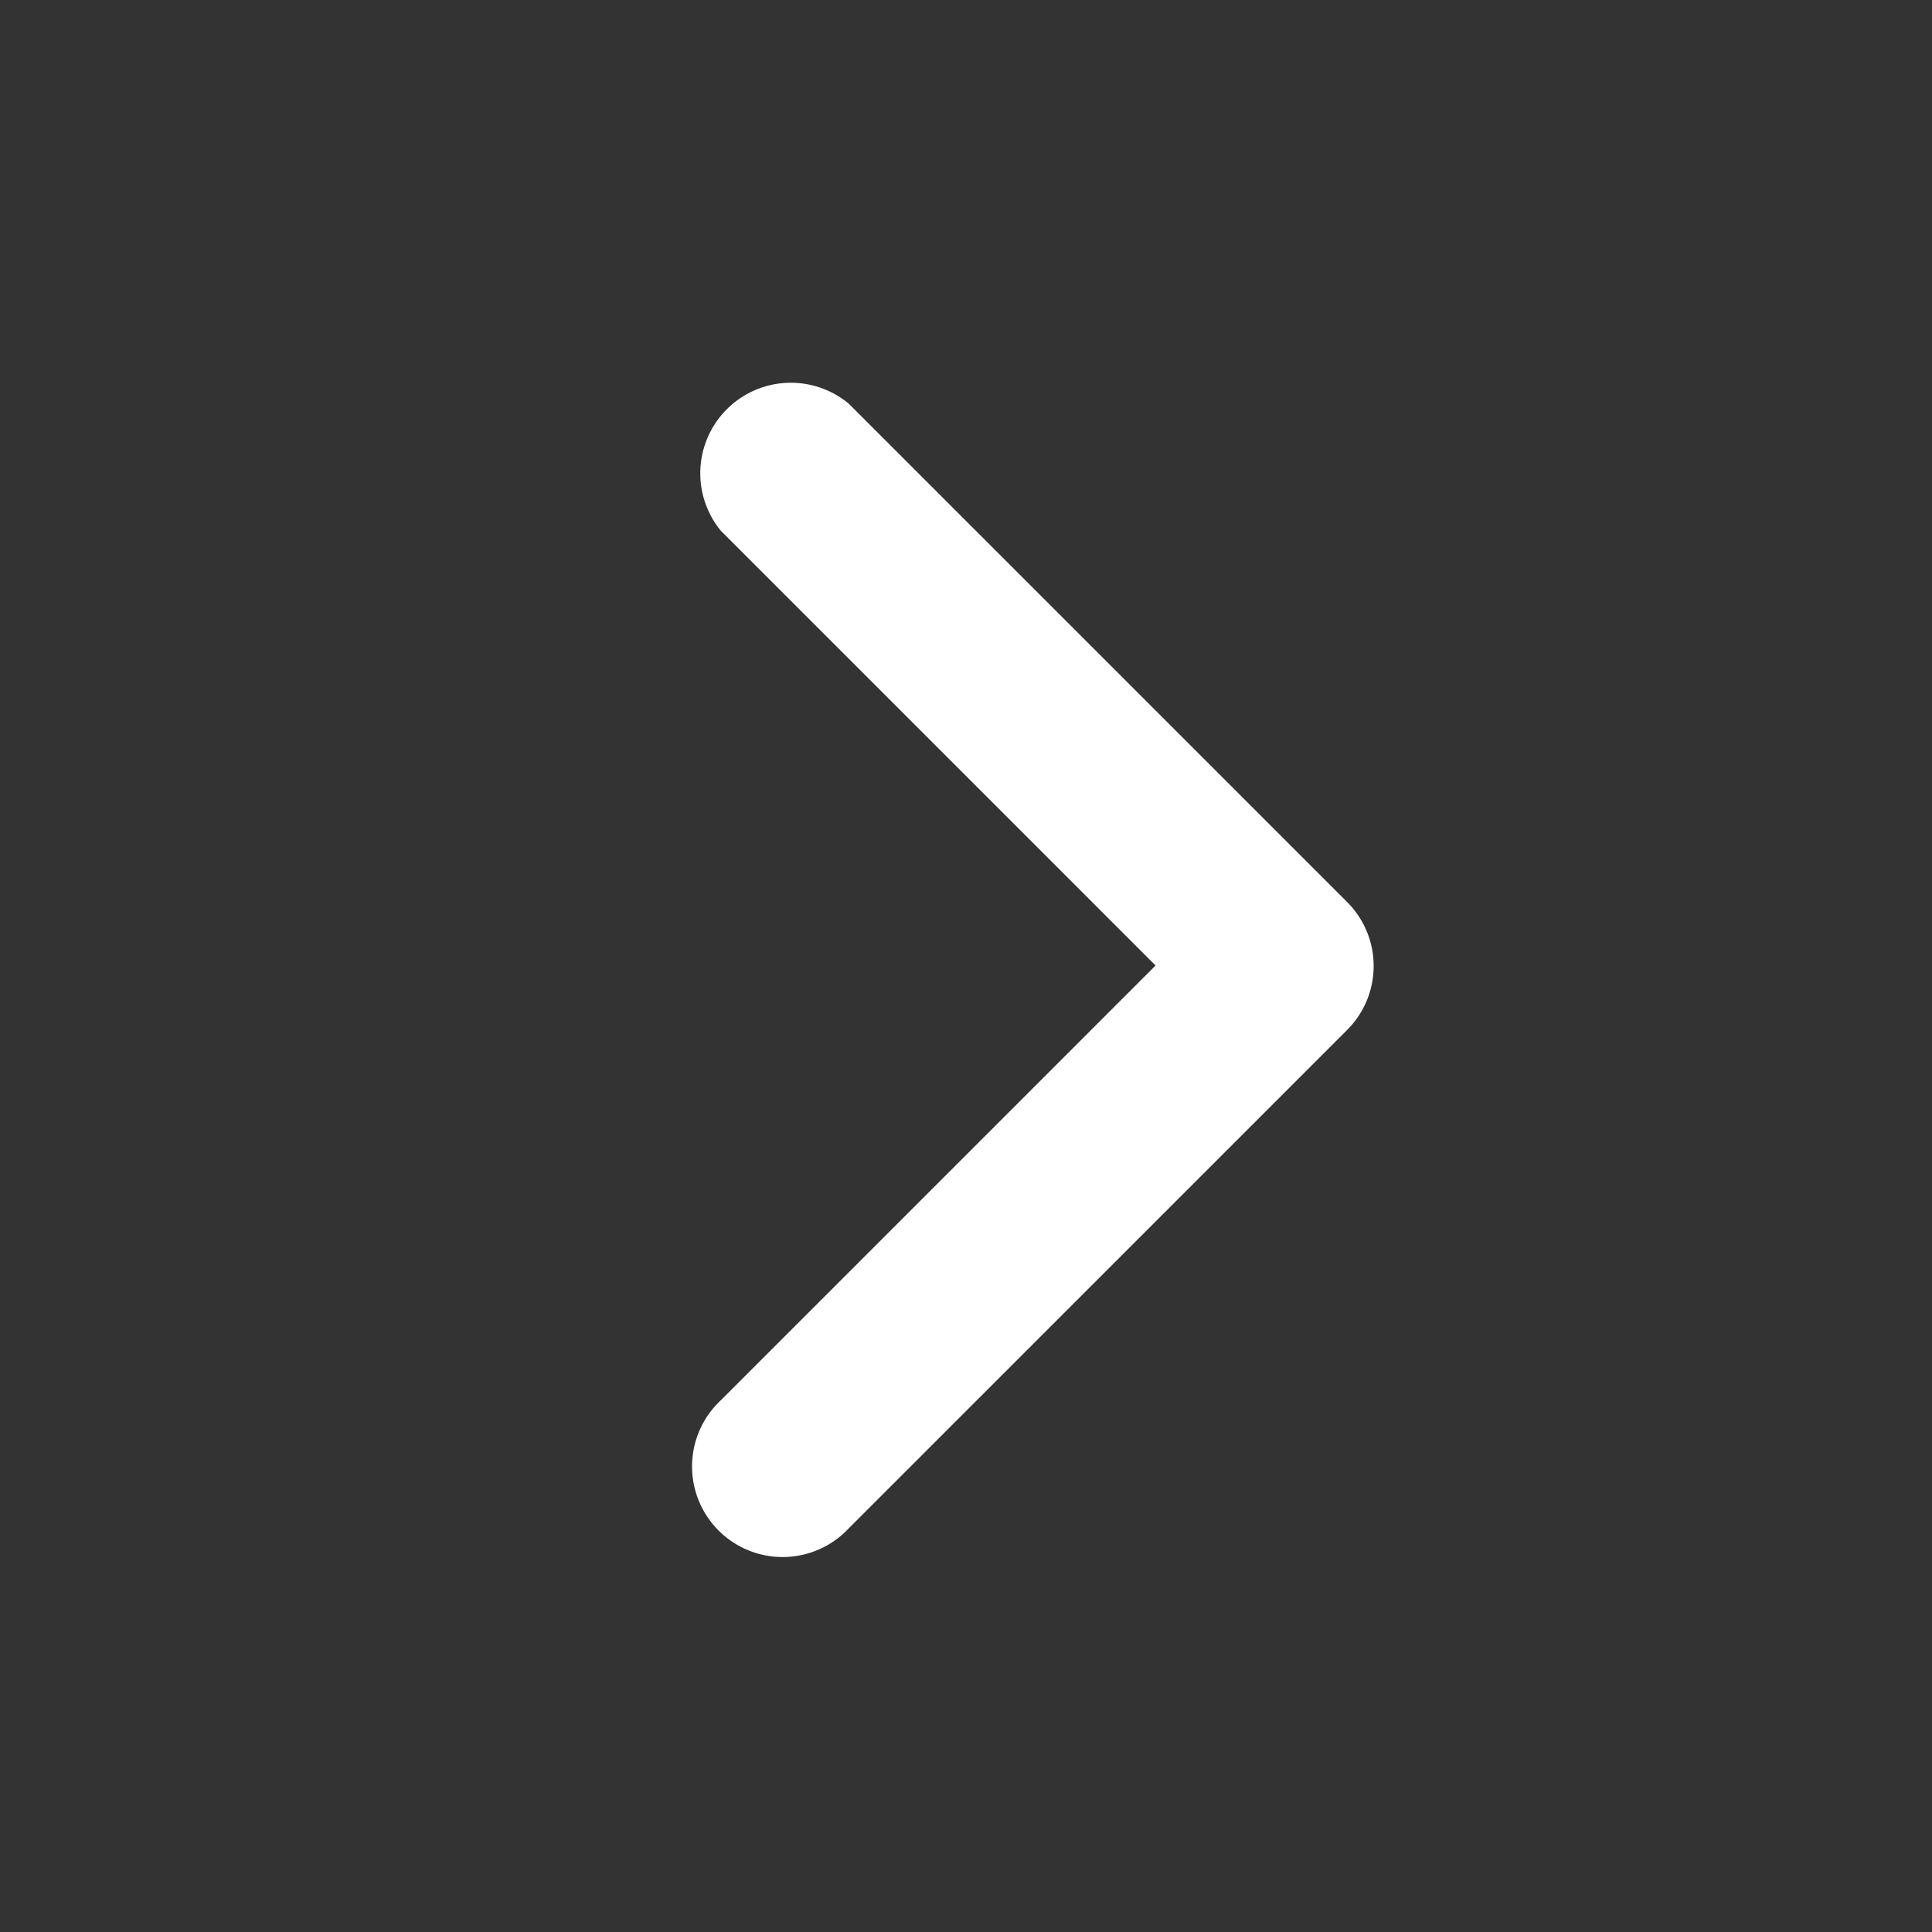
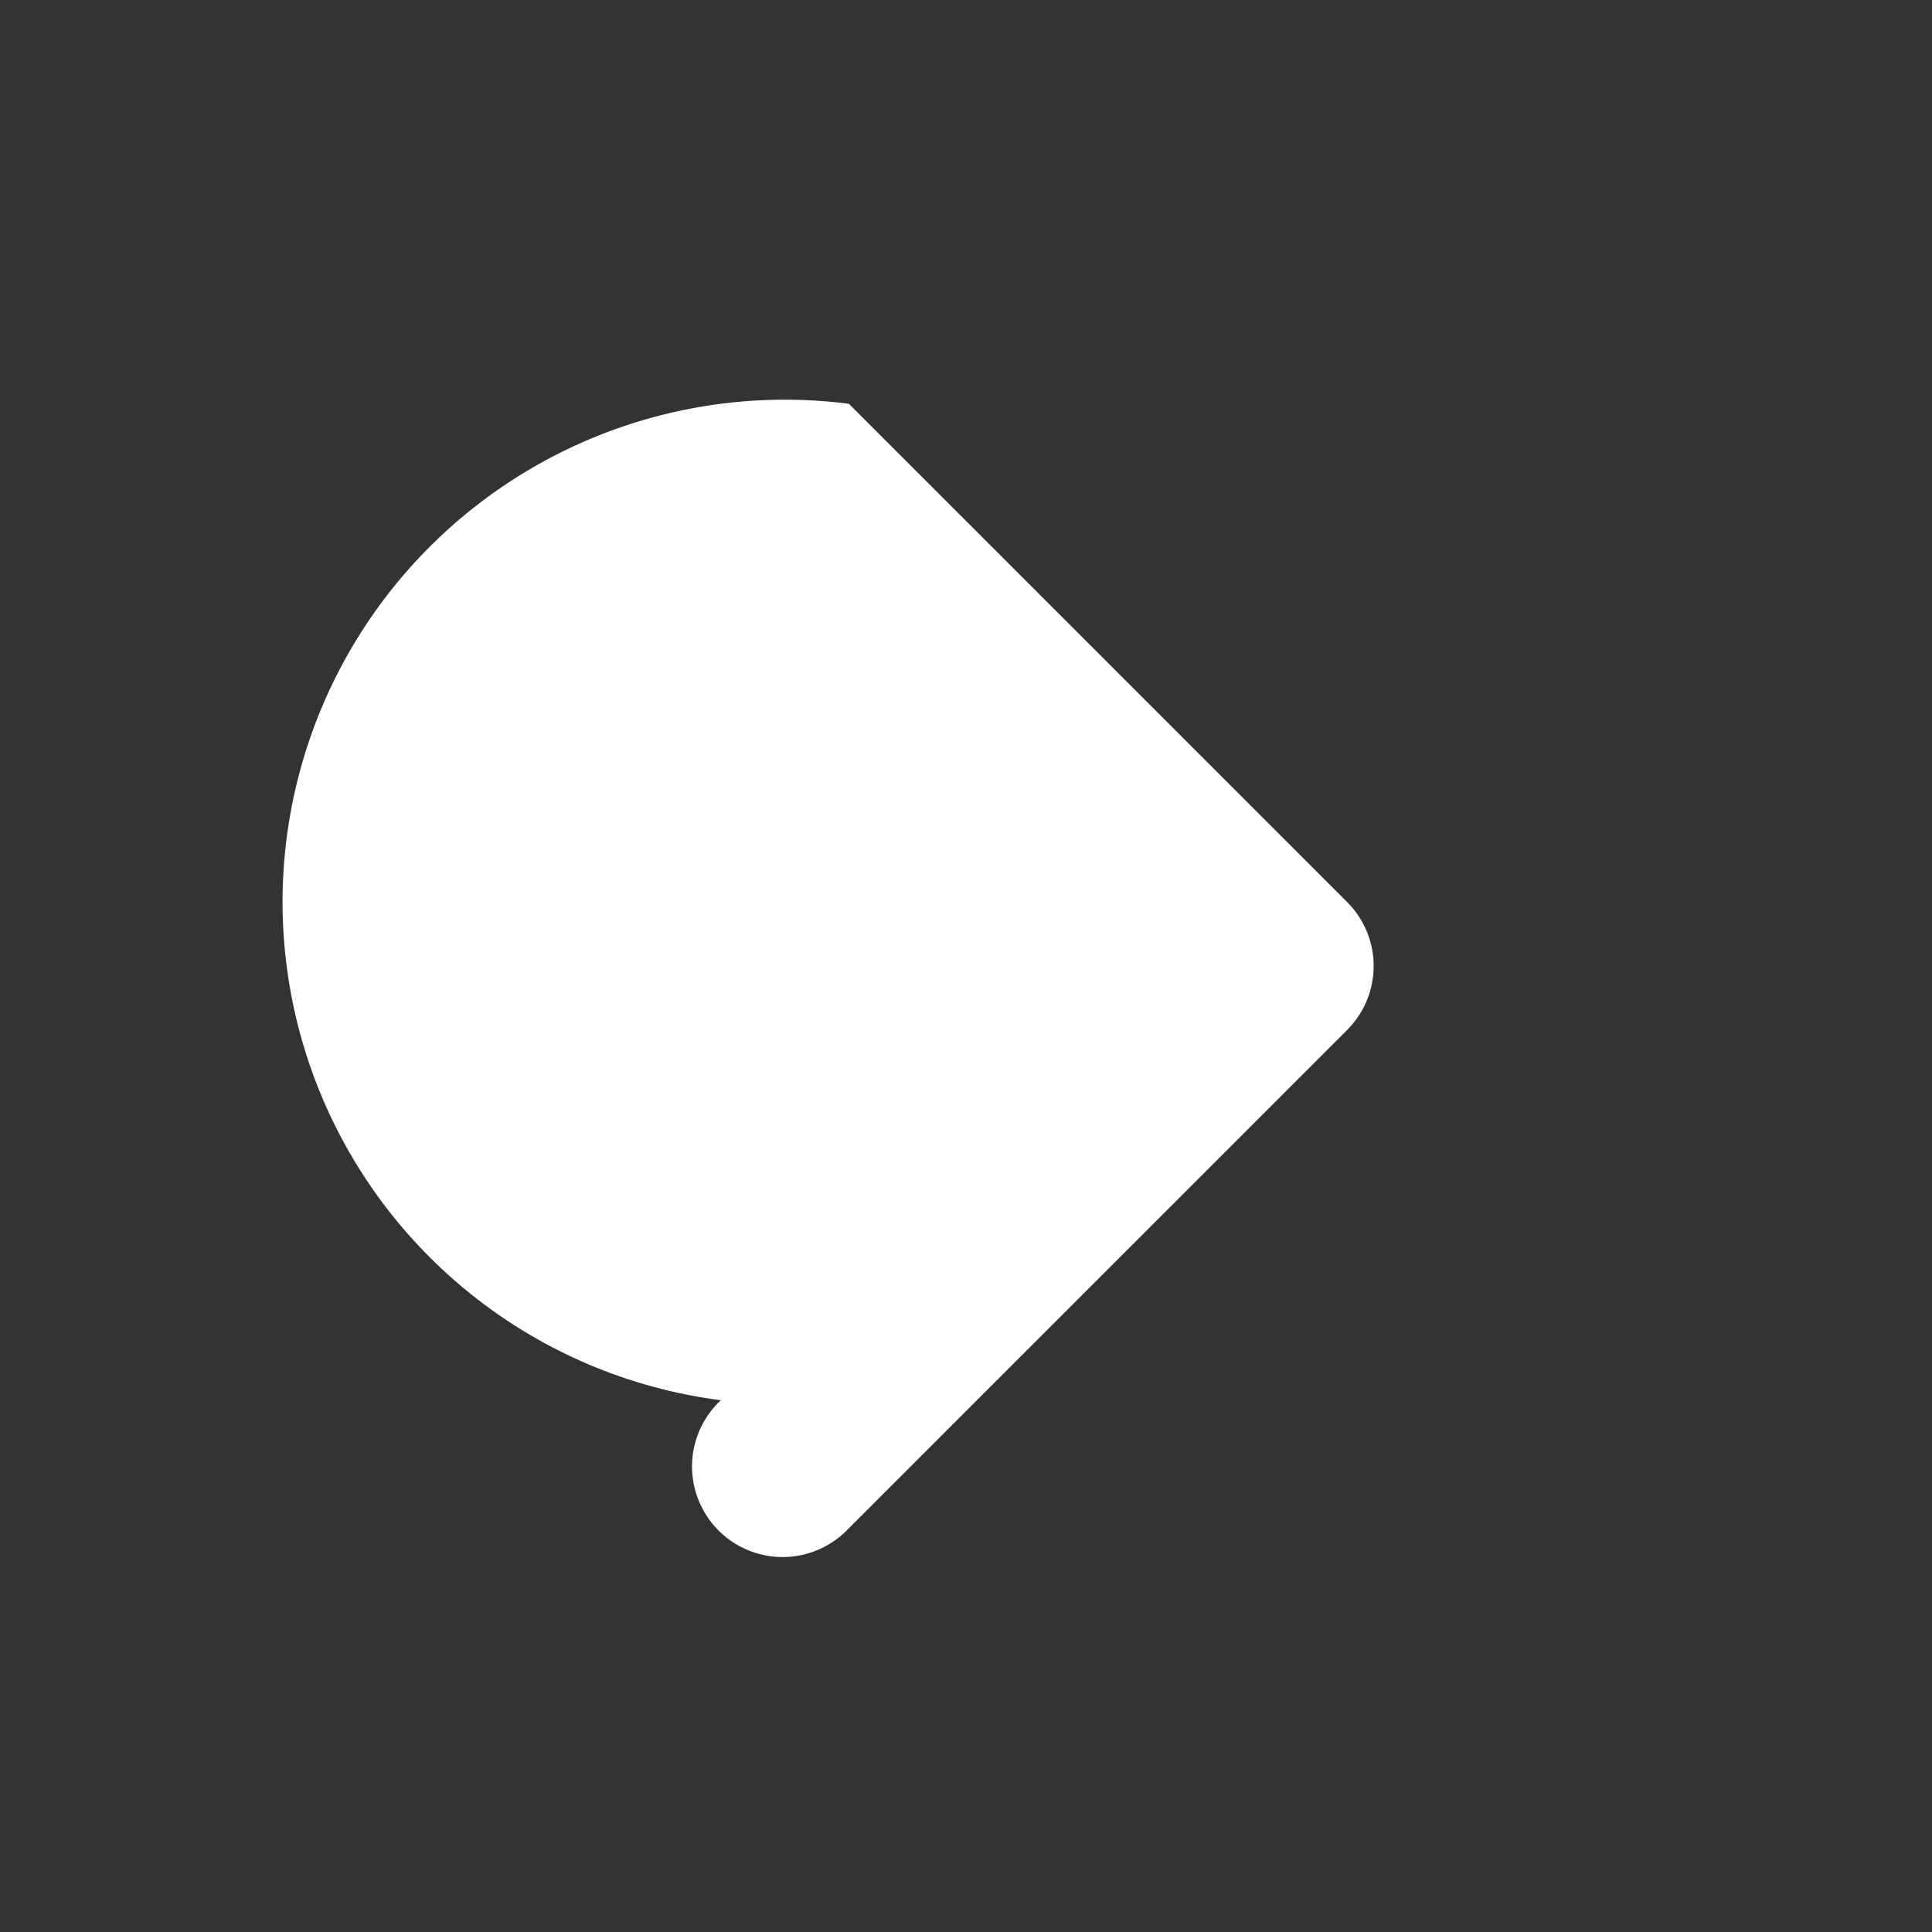
<svg xmlns="http://www.w3.org/2000/svg" width="16" height="16" viewBox="0 0 16 16">
  <rect x="0" y="0" width="16" height="16" fill="#333333" stroke="none" />
  <g id="Group_5404" data-name="Group 5404" transform="translate(11585 15242)">
-     <path id="Path_600" data-name="Path 600" d="M0,0H16V16H0Z" transform="translate(-11585 -15226) rotate(-90)" fill="none" />
-     <path id="Path_601" data-name="Path 601" d="M10.126,13.876a.748.748,0,0,1-.53-.22L5.47,9.53A.75.75,0,1,1,6.53,8.47l3.6,3.6,3.6-3.6A.75.75,0,0,1,14.782,9.53l-4.126,4.126A.748.748,0,0,1,10.126,13.876Z" transform="translate(-11587.5 -15223.874) rotate(-90)" fill="#fff" />
+     <path id="Path_601" data-name="Path 601" d="M10.126,13.876a.748.748,0,0,1-.53-.22L5.47,9.53A.75.75,0,1,1,6.53,8.47A.75.75,0,0,1,14.782,9.53l-4.126,4.126A.748.748,0,0,1,10.126,13.876Z" transform="translate(-11587.5 -15223.874) rotate(-90)" fill="#fff" />
  </g>
</svg>